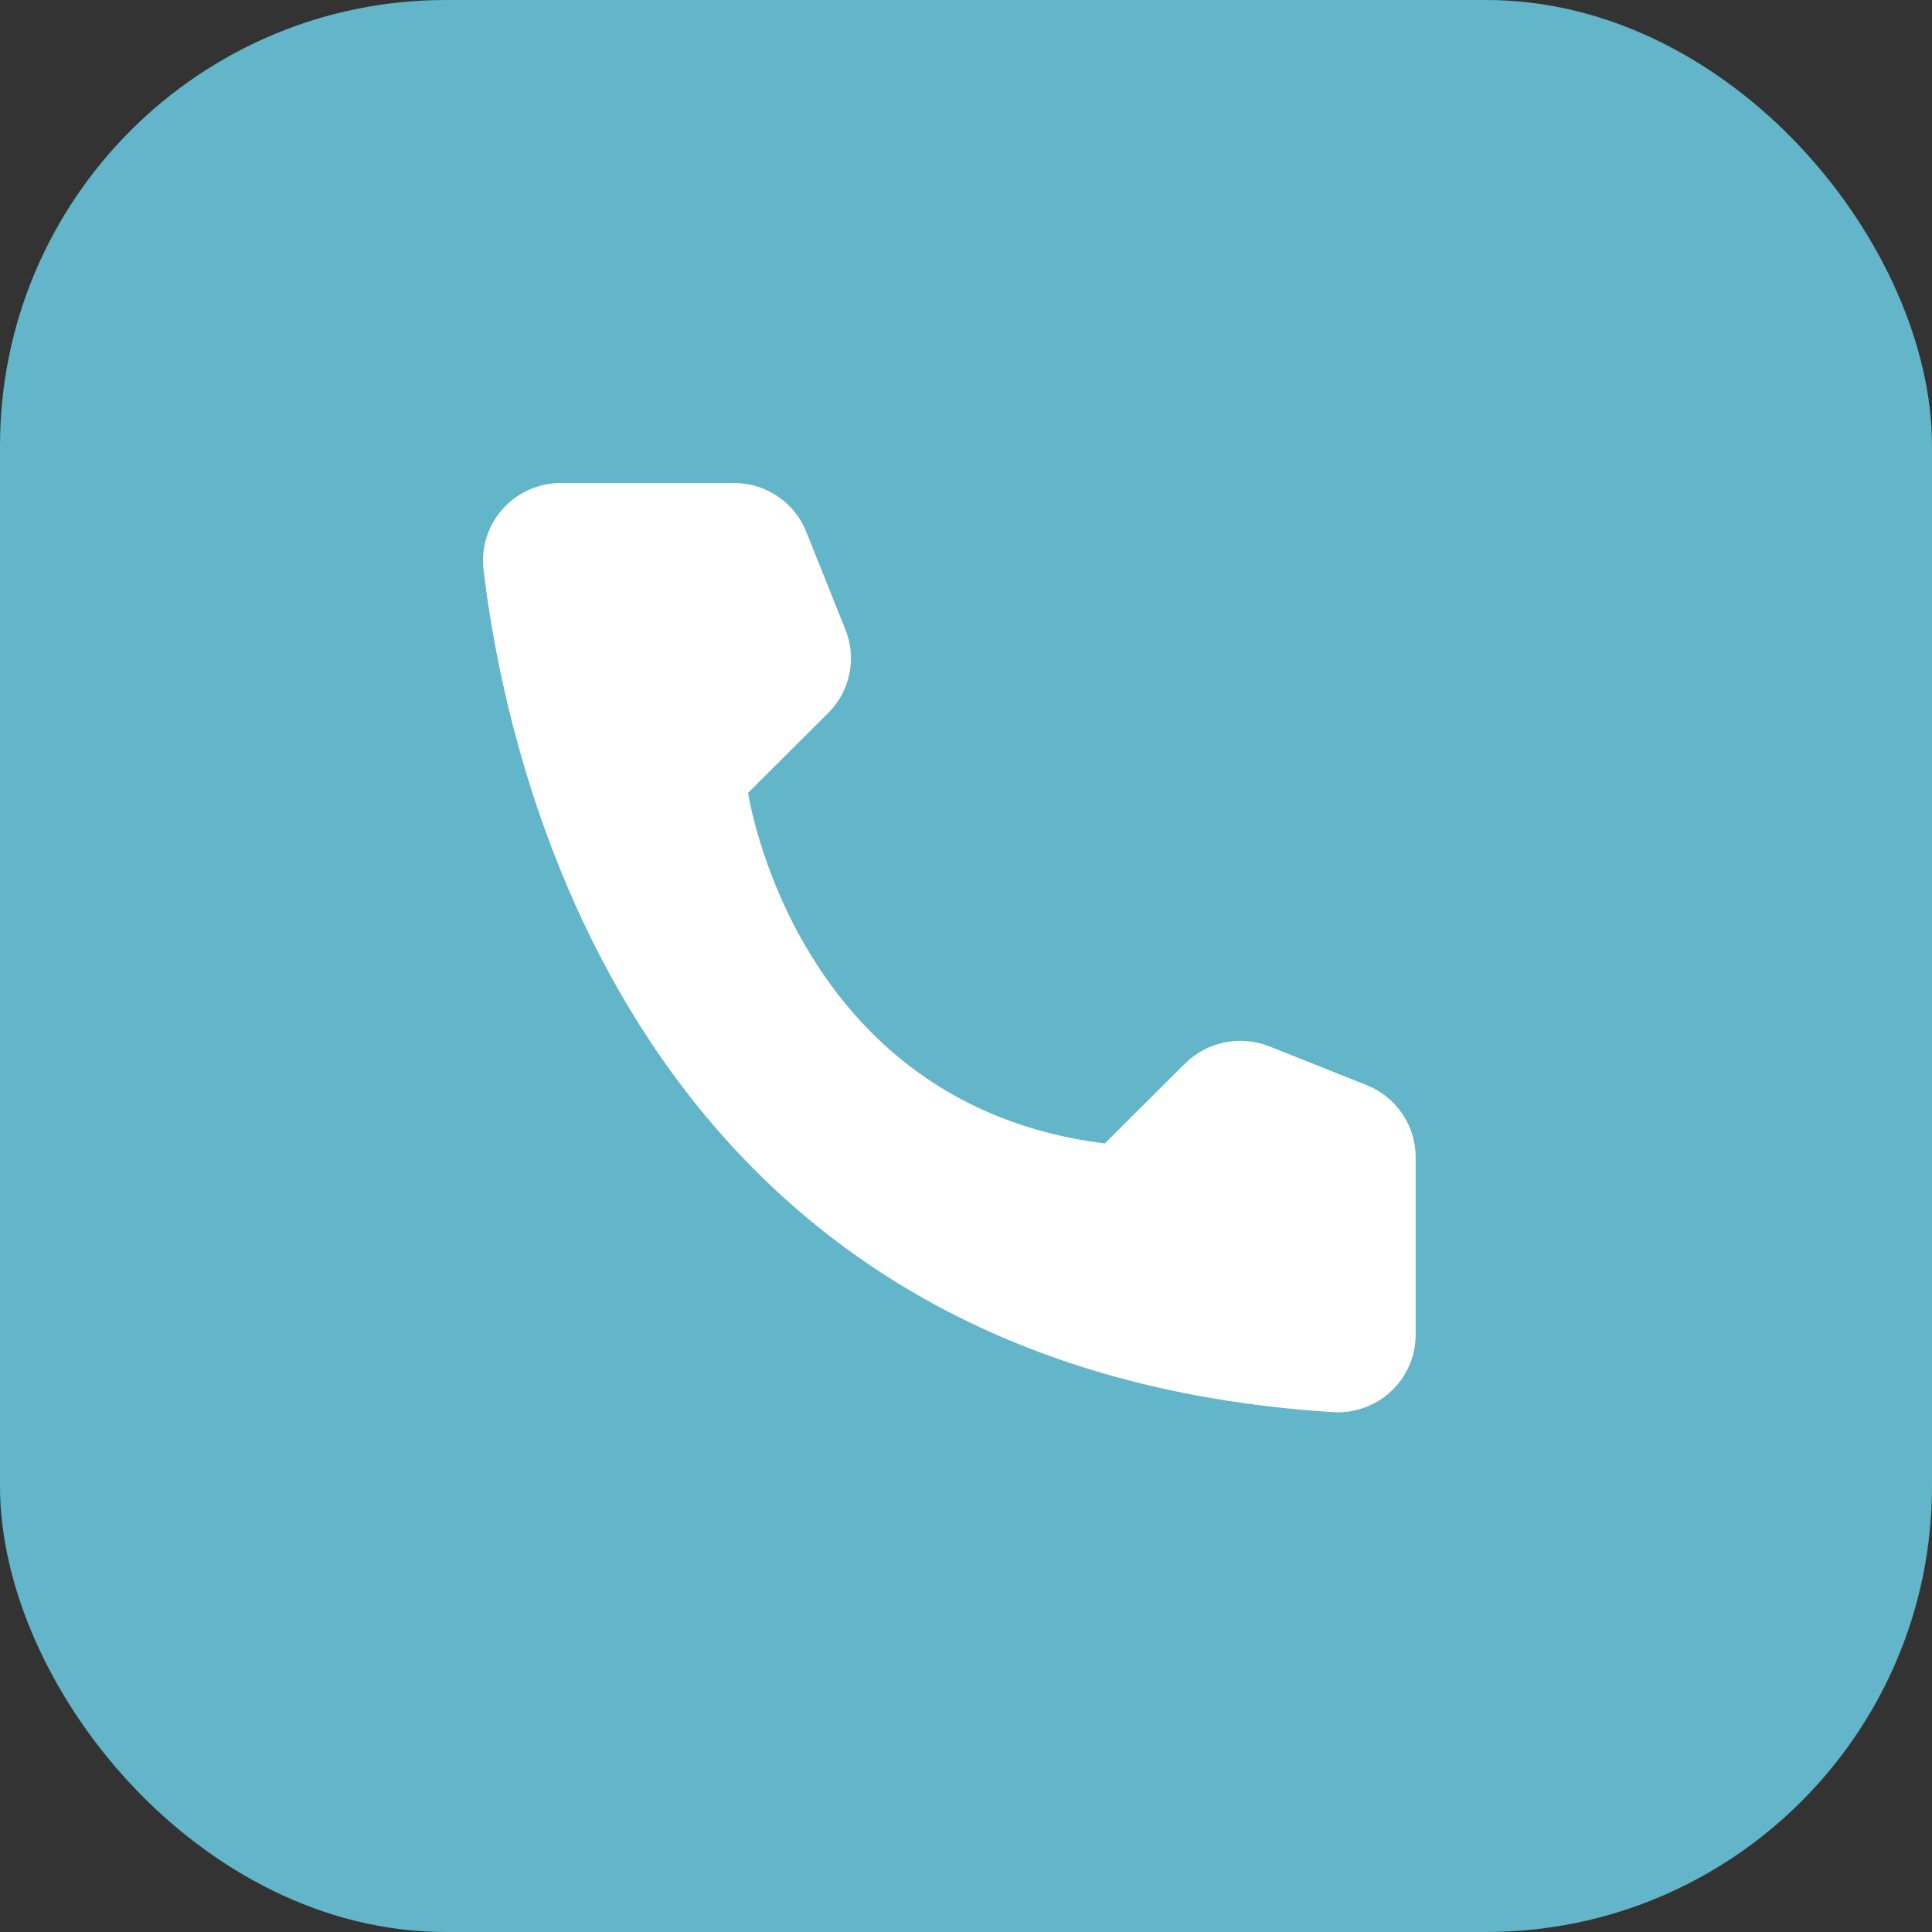
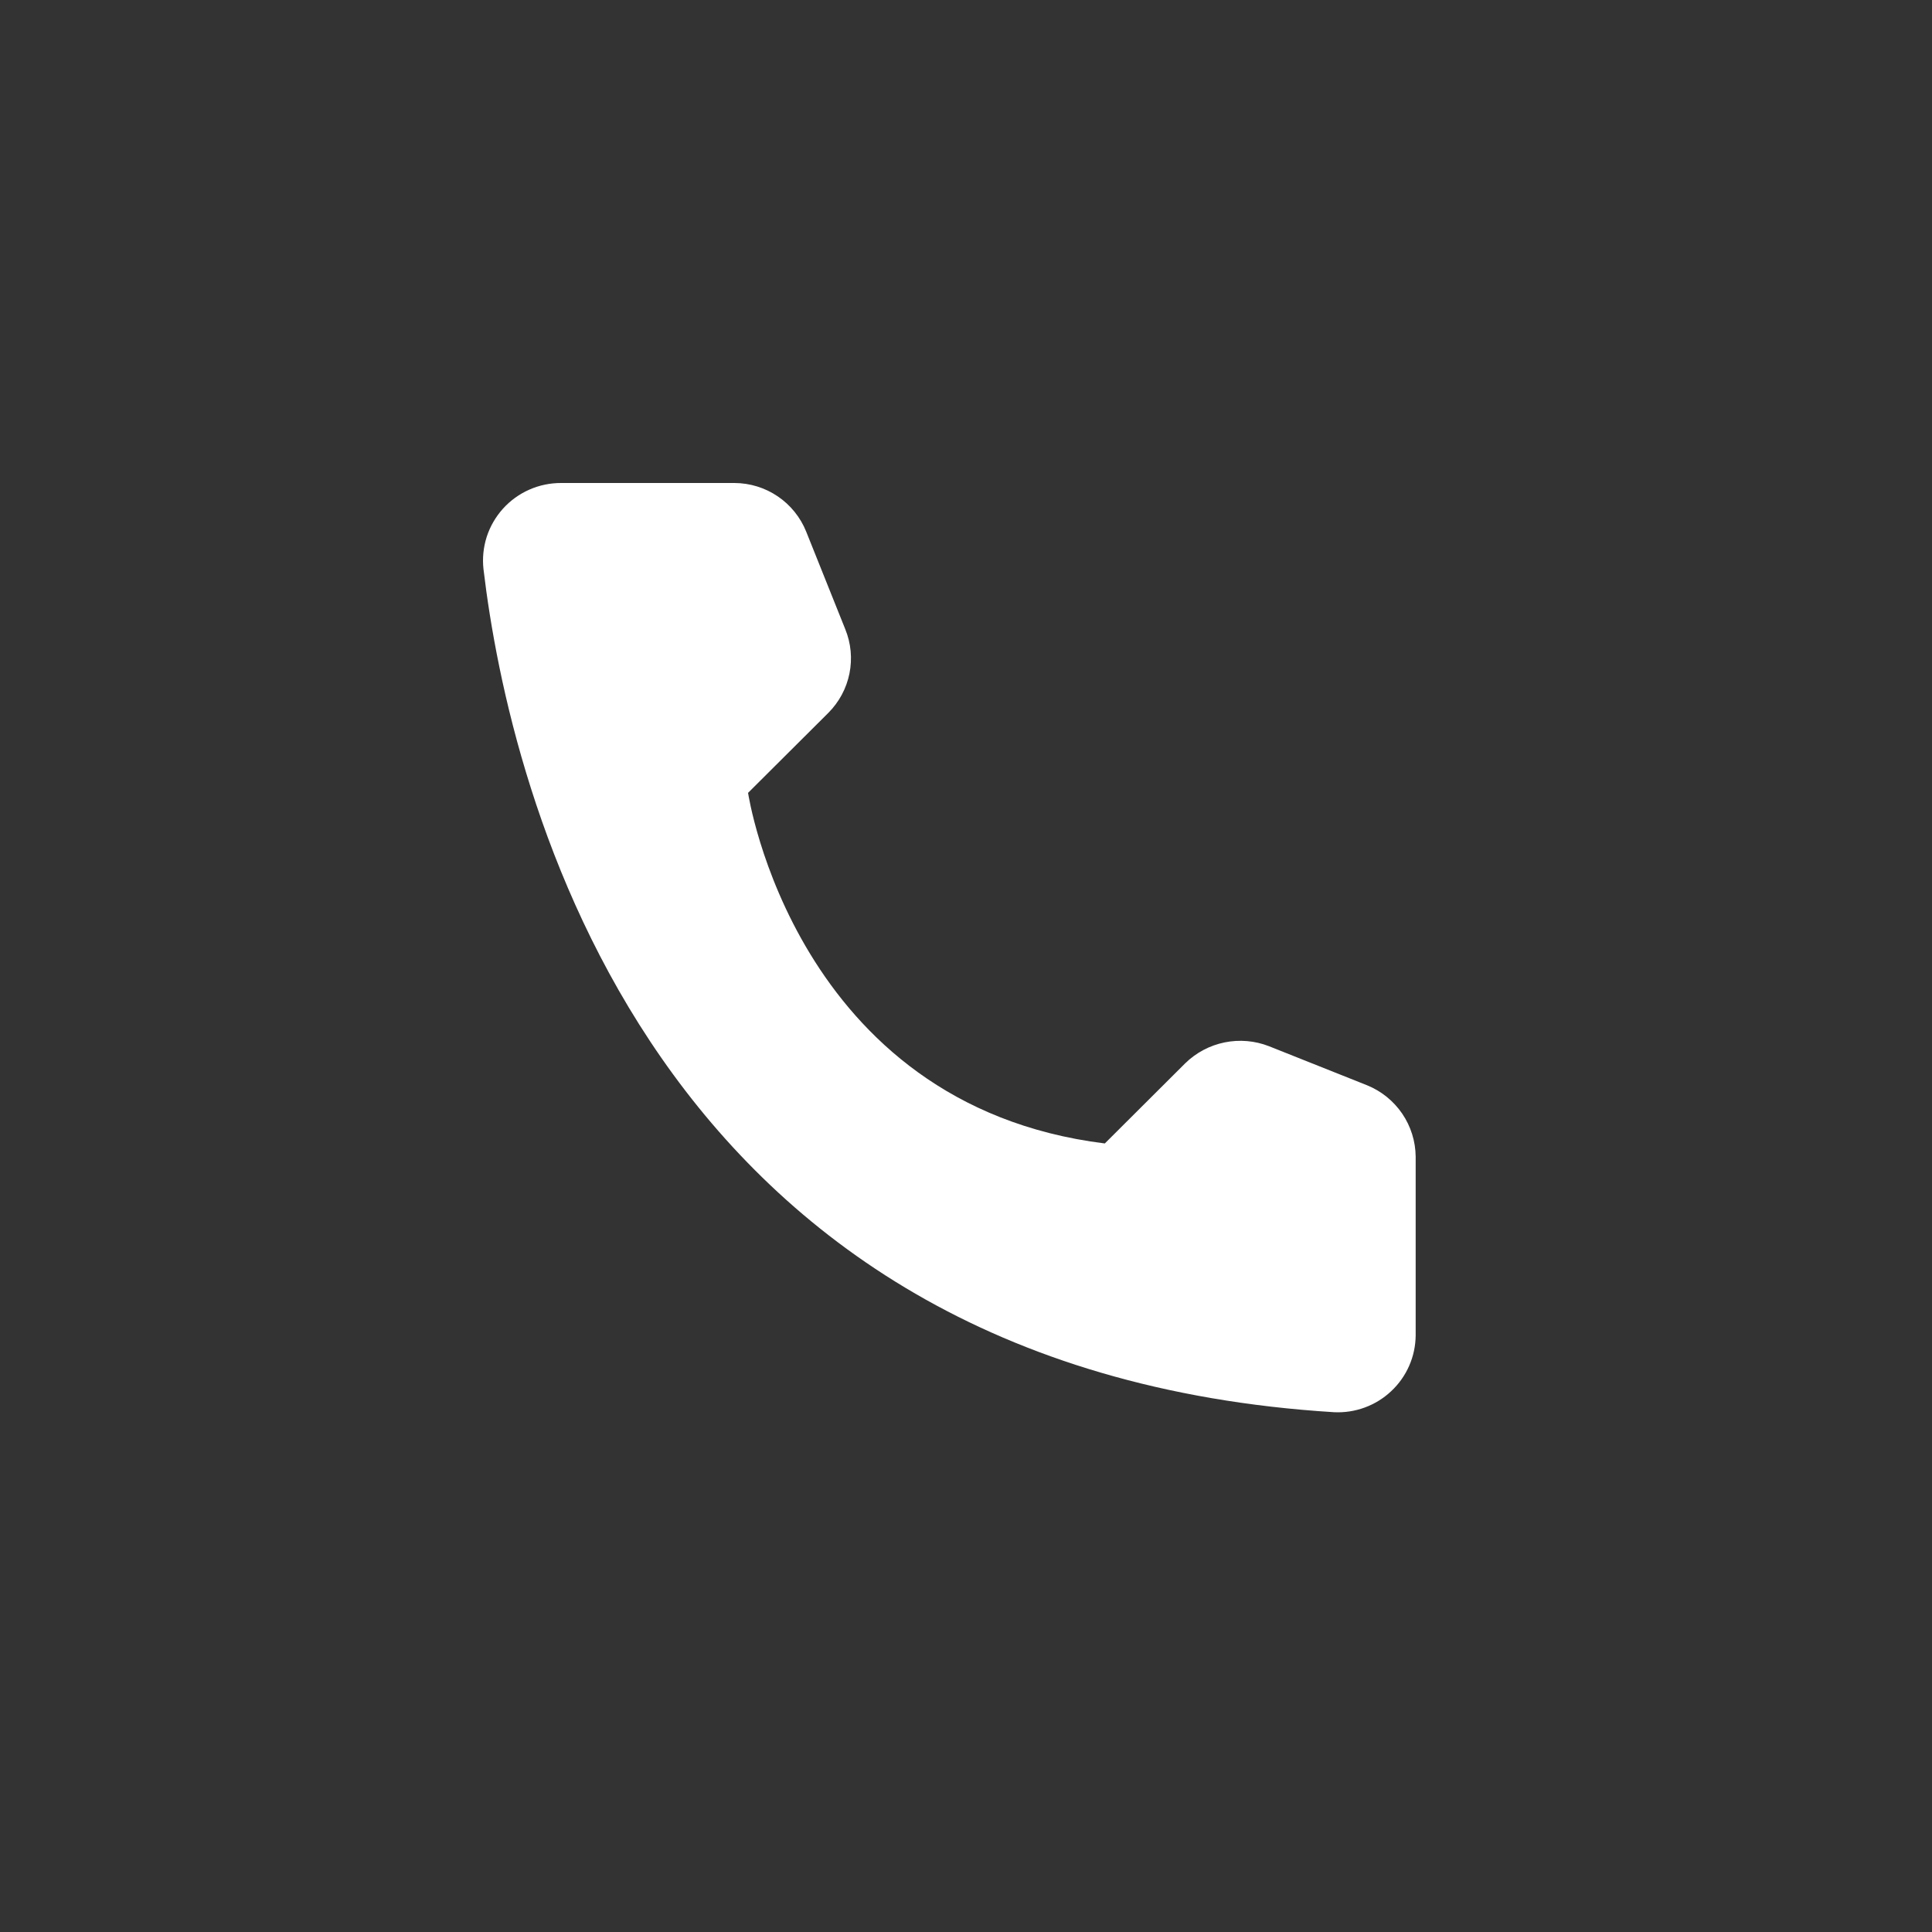
<svg xmlns="http://www.w3.org/2000/svg" width="40" height="40" viewBox="0 0 40 40" fill="none">
  <rect x="0" y="0" width="40" height="40" fill="#333333" stroke="none" />
-   <rect width="40" height="40" rx="9.231" fill="#63B5C9" />
  <g clip-path="url(#clip0_775_2)">
    <path d="M10.427 19.111C10.426 20.792 10.869 22.433 11.71 23.879L10.346 28.82L15.443 27.494C16.852 28.256 18.431 28.654 20.036 28.655H20.04C25.338 28.655 29.651 24.377 29.654 19.119C29.654 16.571 28.655 14.175 26.84 12.373C25.025 10.57 22.612 9.577 20.04 9.576C14.741 9.576 10.429 13.854 10.427 19.111" fill="#63B5C9" />
-     <path d="M17.552 14.979C17.366 14.568 17.17 14.56 16.993 14.552C16.848 14.546 16.682 14.547 16.516 14.547C16.35 14.547 16.08 14.609 15.852 14.855C15.624 15.103 14.981 15.7 14.981 16.915C14.981 18.129 15.873 19.303 15.997 19.468C16.122 19.633 17.719 22.205 20.248 23.195C22.35 24.017 22.777 23.853 23.234 23.812C23.69 23.771 24.706 23.215 24.913 22.639C25.12 22.062 25.12 21.568 25.058 21.465C24.996 21.362 24.83 21.3 24.581 21.177C24.332 21.053 23.109 20.456 22.881 20.374C22.653 20.291 22.487 20.25 22.321 20.497C22.155 20.744 21.679 21.3 21.534 21.465C21.388 21.63 21.243 21.65 20.994 21.527C20.745 21.403 19.944 21.143 18.993 20.302C18.254 19.647 17.754 18.839 17.609 18.592C17.464 18.345 17.594 18.211 17.718 18.088C17.83 17.978 17.967 17.8 18.092 17.656C18.216 17.512 18.257 17.409 18.34 17.244C18.423 17.079 18.382 16.935 18.32 16.812C18.257 16.688 17.774 15.467 17.552 14.979Z" fill="#63B5C9" />
  </g>
  <path d="M22.874 23.674L24.537 22.016C24.761 21.796 25.044 21.645 25.353 21.582C25.661 21.519 25.981 21.546 26.274 21.661L28.3 22.468C28.596 22.587 28.85 22.792 29.03 23.055C29.21 23.319 29.307 23.629 29.31 23.948V27.647C29.308 27.864 29.263 28.078 29.176 28.276C29.089 28.475 28.962 28.654 28.804 28.802C28.646 28.951 28.46 29.066 28.256 29.141C28.052 29.216 27.835 29.249 27.617 29.238C13.417 28.357 10.552 16.371 10.01 11.783C9.985 11.558 10.008 11.33 10.077 11.114C10.147 10.898 10.262 10.7 10.414 10.531C10.566 10.363 10.752 10.228 10.96 10.137C11.168 10.045 11.393 9.999 11.621 10H15.206C15.526 10.001 15.838 10.097 16.103 10.277C16.367 10.456 16.572 10.71 16.691 11.006L17.5 13.026C17.619 13.317 17.649 13.636 17.587 13.944C17.525 14.252 17.373 14.535 17.151 14.758L15.488 16.415C15.488 16.415 16.446 22.875 22.874 23.674Z" fill="white" />
  <defs>
    <clipPath id="clip0_775_2">
-       <rect width="20" height="20" fill="white" transform="translate(10 9.231)" />
-     </clipPath>
+       </clipPath>
  </defs>
</svg>